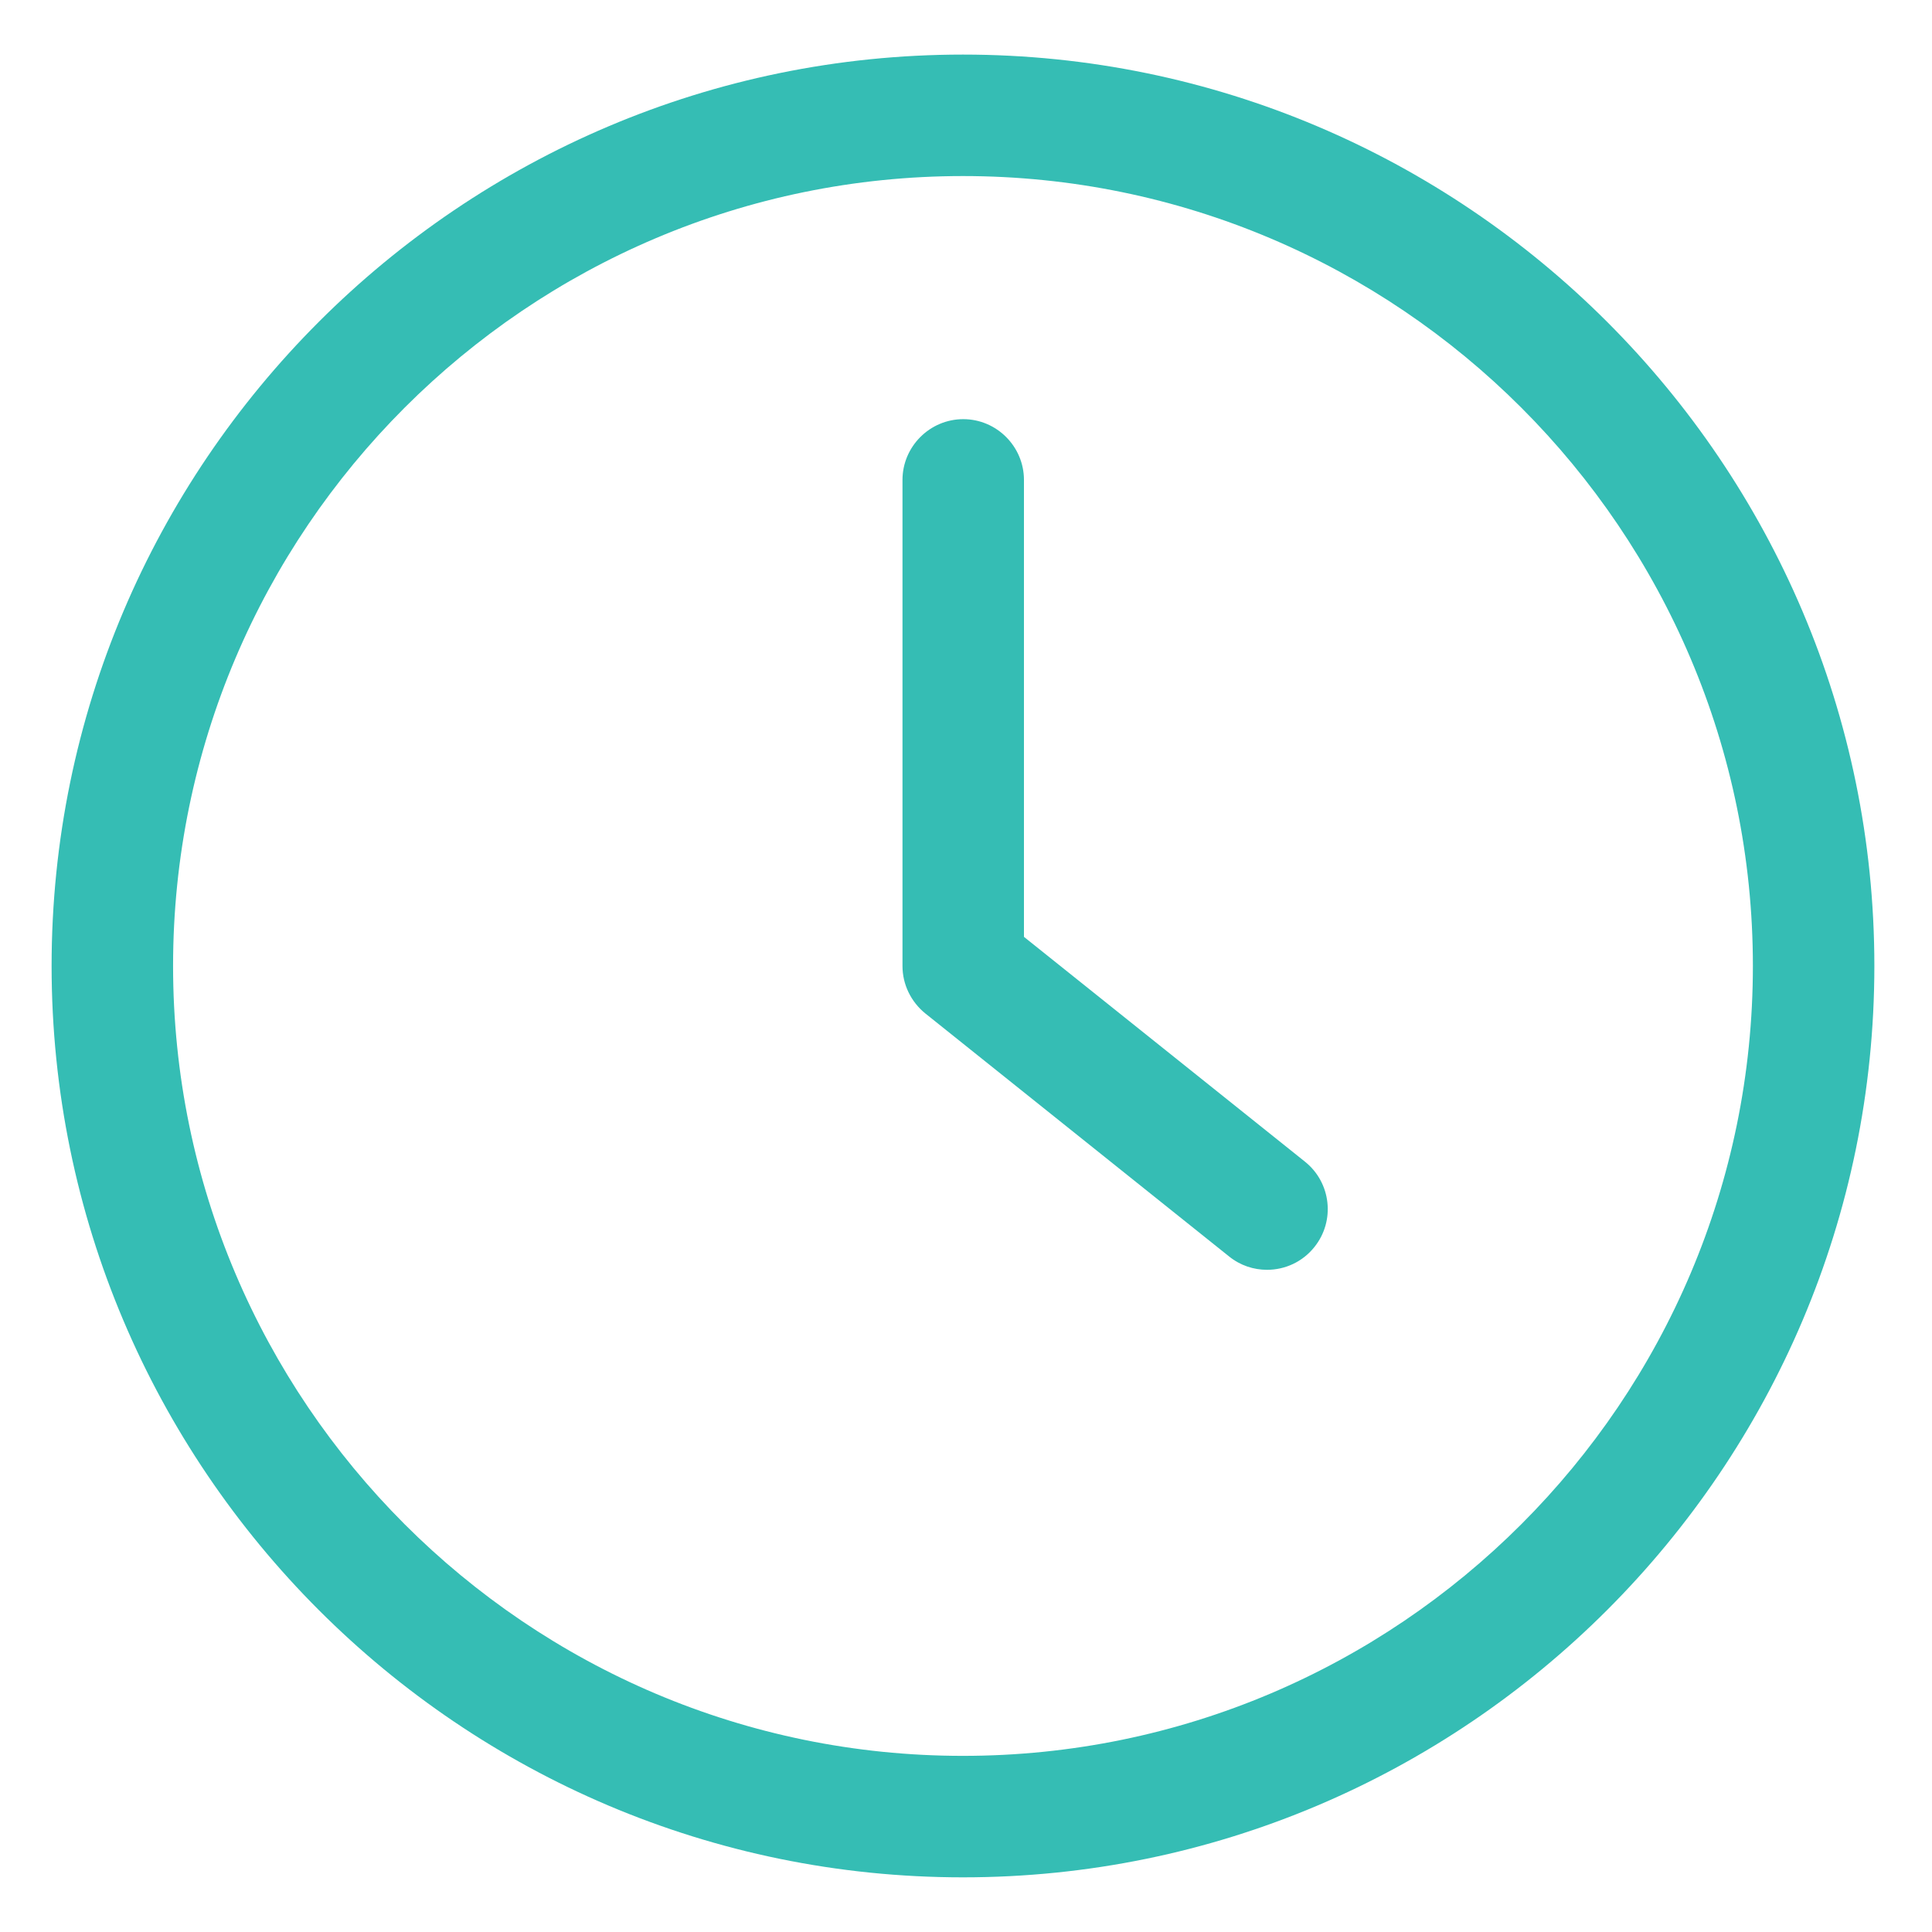
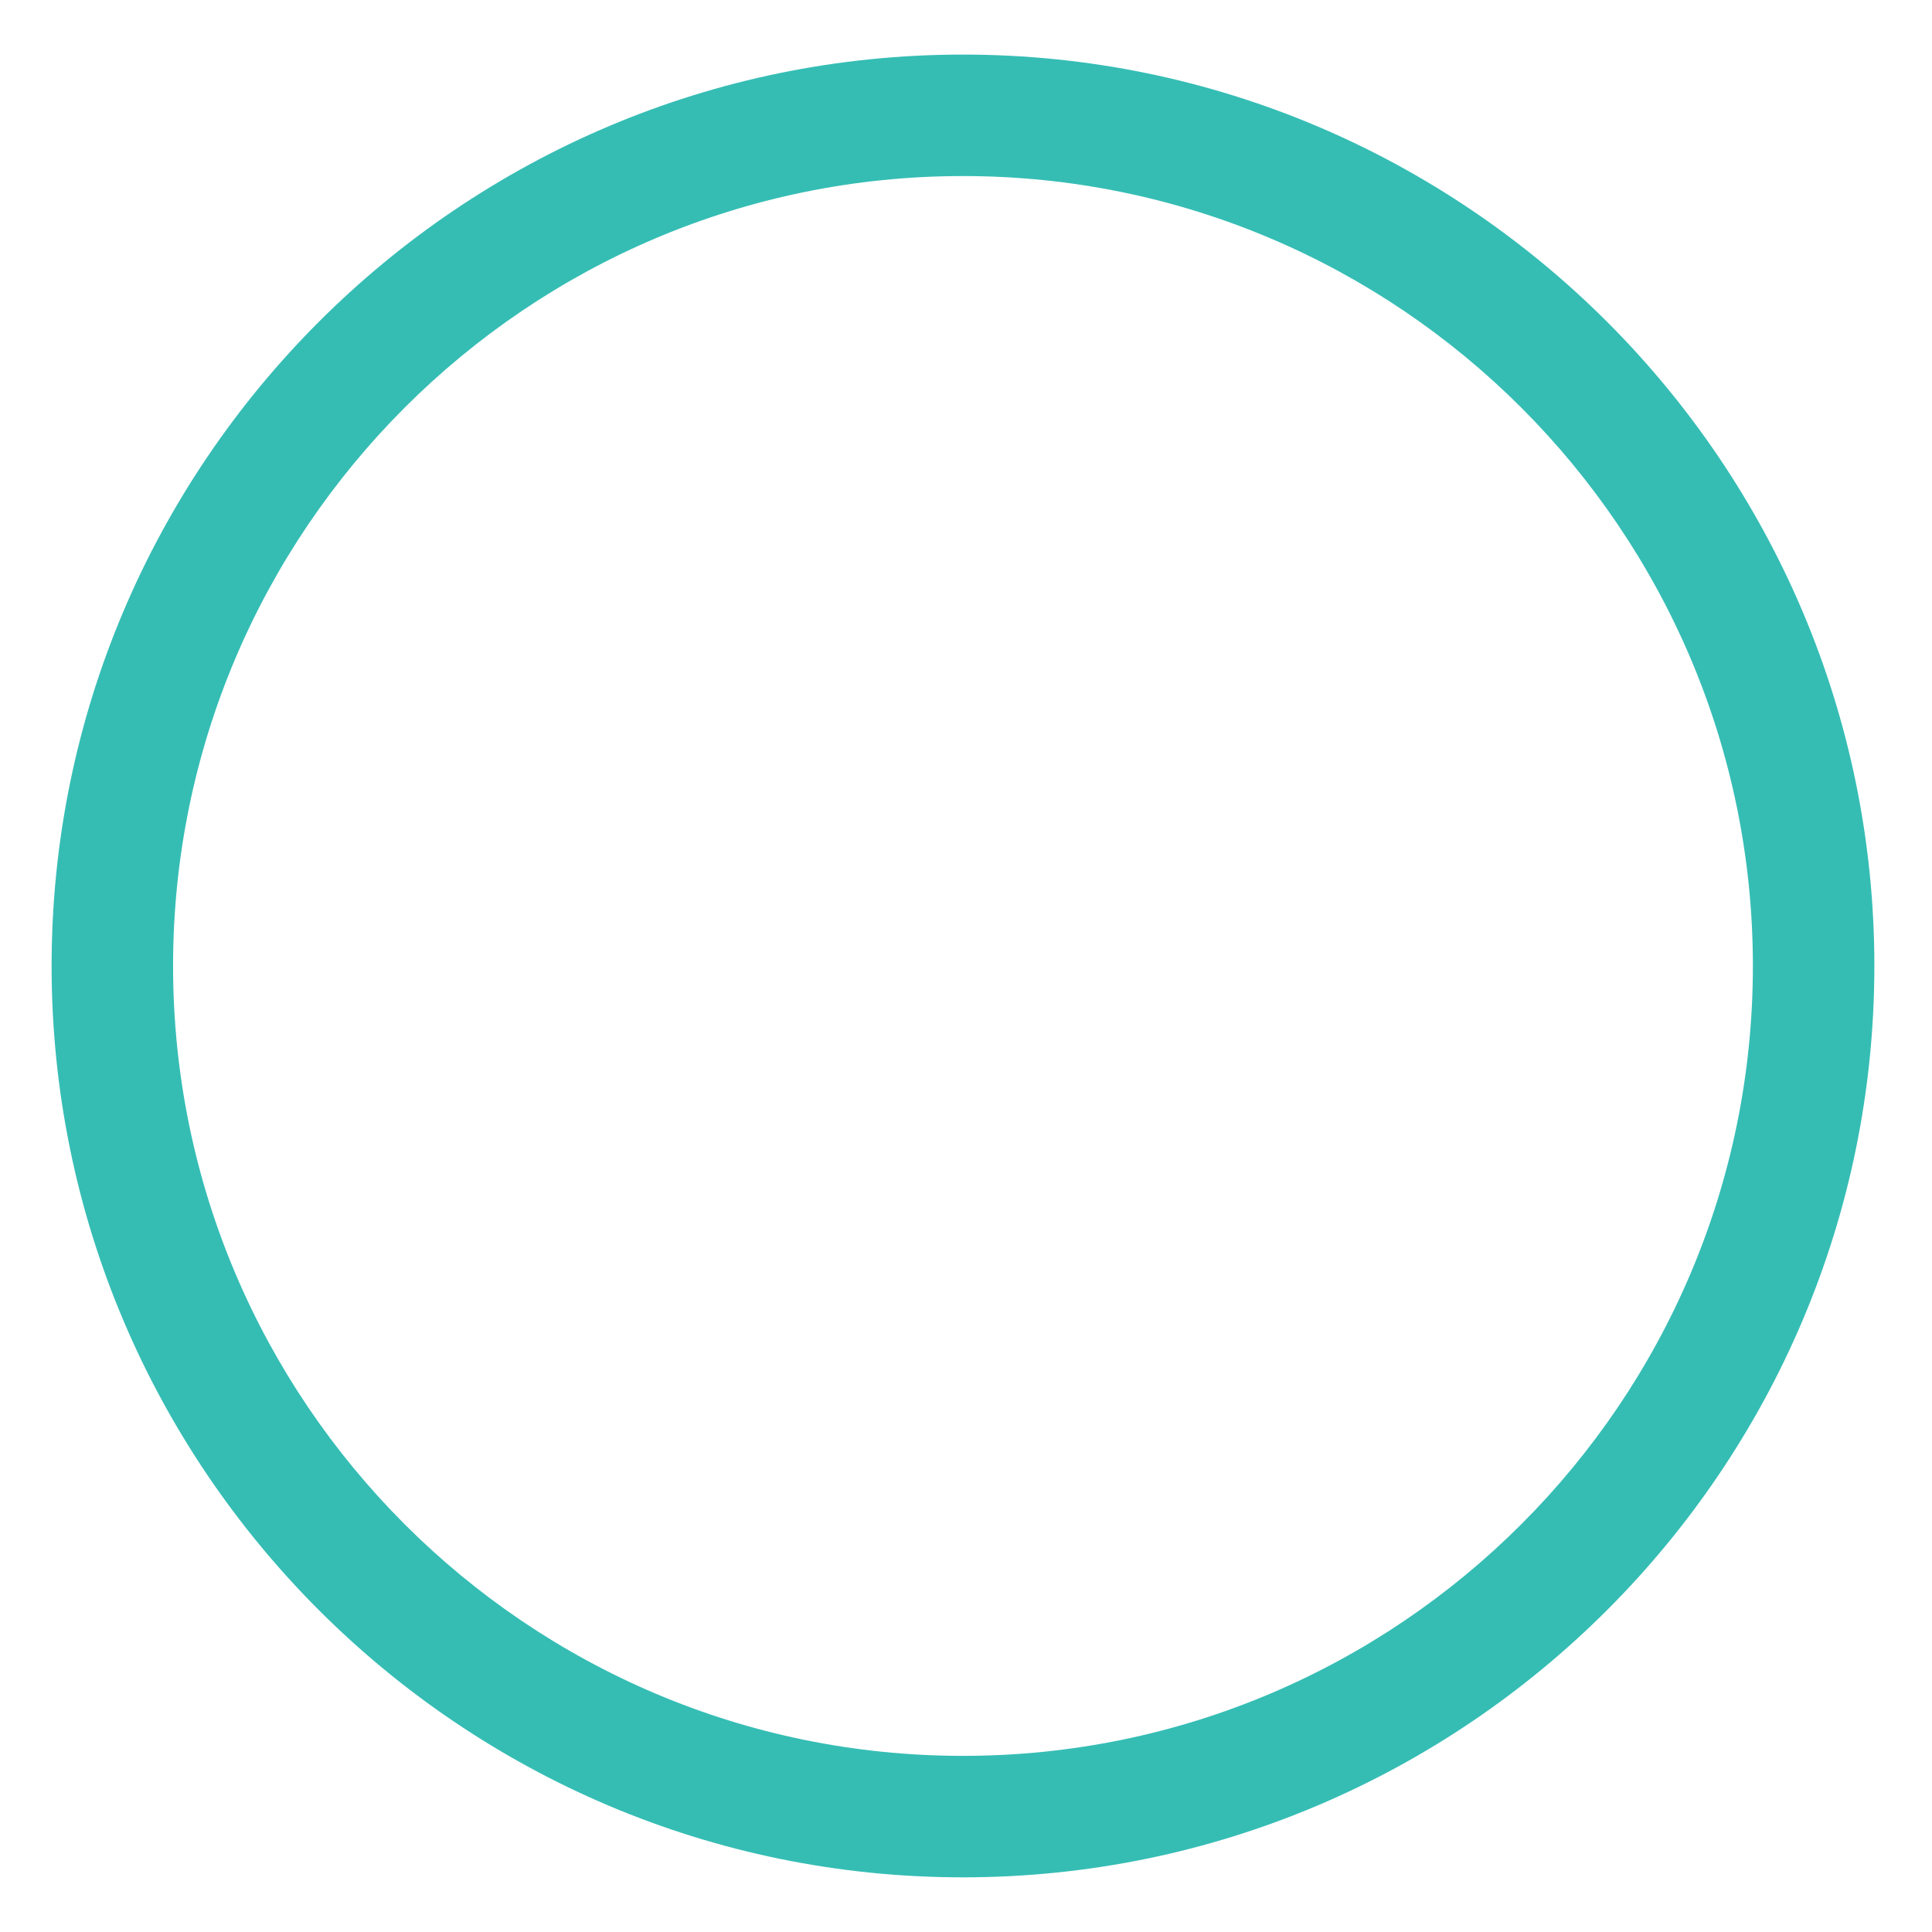
<svg xmlns="http://www.w3.org/2000/svg" width="24" height="24" viewBox="0 0 24 24" fill="none">
  <path d="M11.962 23.321C18.204 23.321 23.284 18.242 23.284 11.999C23.284 5.757 18.204 0.678 11.962 0.678C5.72 0.678 0.641 5.757 0.641 11.999C0.641 18.242 5.72 23.321 11.962 23.321ZM11.962 2.187C17.374 2.187 21.775 6.588 21.775 11.999C21.775 17.411 17.374 21.812 11.962 21.812C6.551 21.812 2.15 17.411 2.15 11.999C2.15 6.588 6.551 2.187 11.962 2.187Z" fill="#35BDB4" />
-   <path d="M15.268 15.608C15.408 15.721 15.574 15.774 15.74 15.774C15.962 15.774 16.181 15.676 16.328 15.491C16.589 15.166 16.536 14.691 16.211 14.431L12.72 11.638V5.962C12.72 5.547 12.381 5.207 11.966 5.207C11.551 5.207 11.211 5.547 11.211 5.962V12C11.211 12.23 11.317 12.445 11.494 12.589L15.268 15.608Z" fill="#35BDB4" />
</svg>